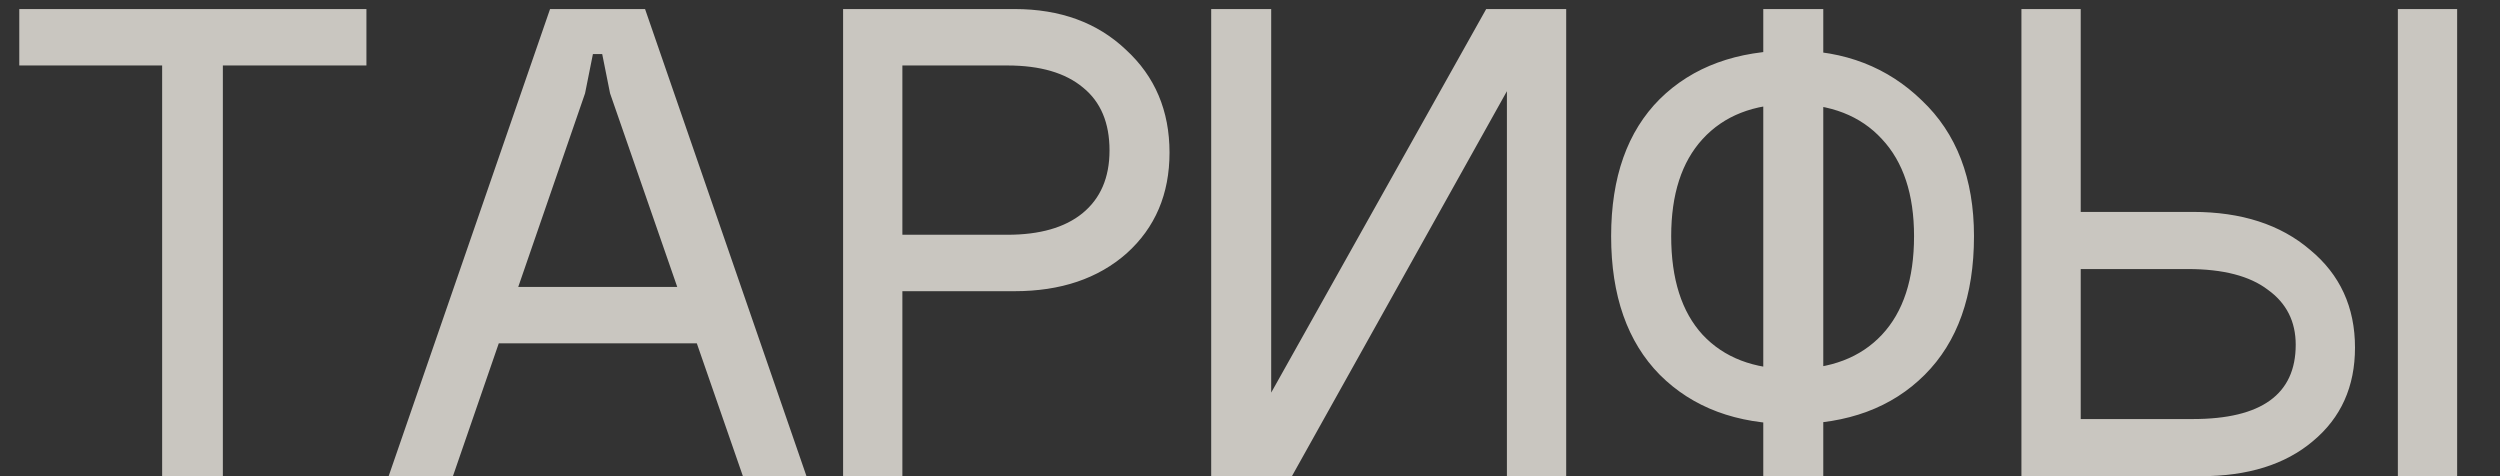
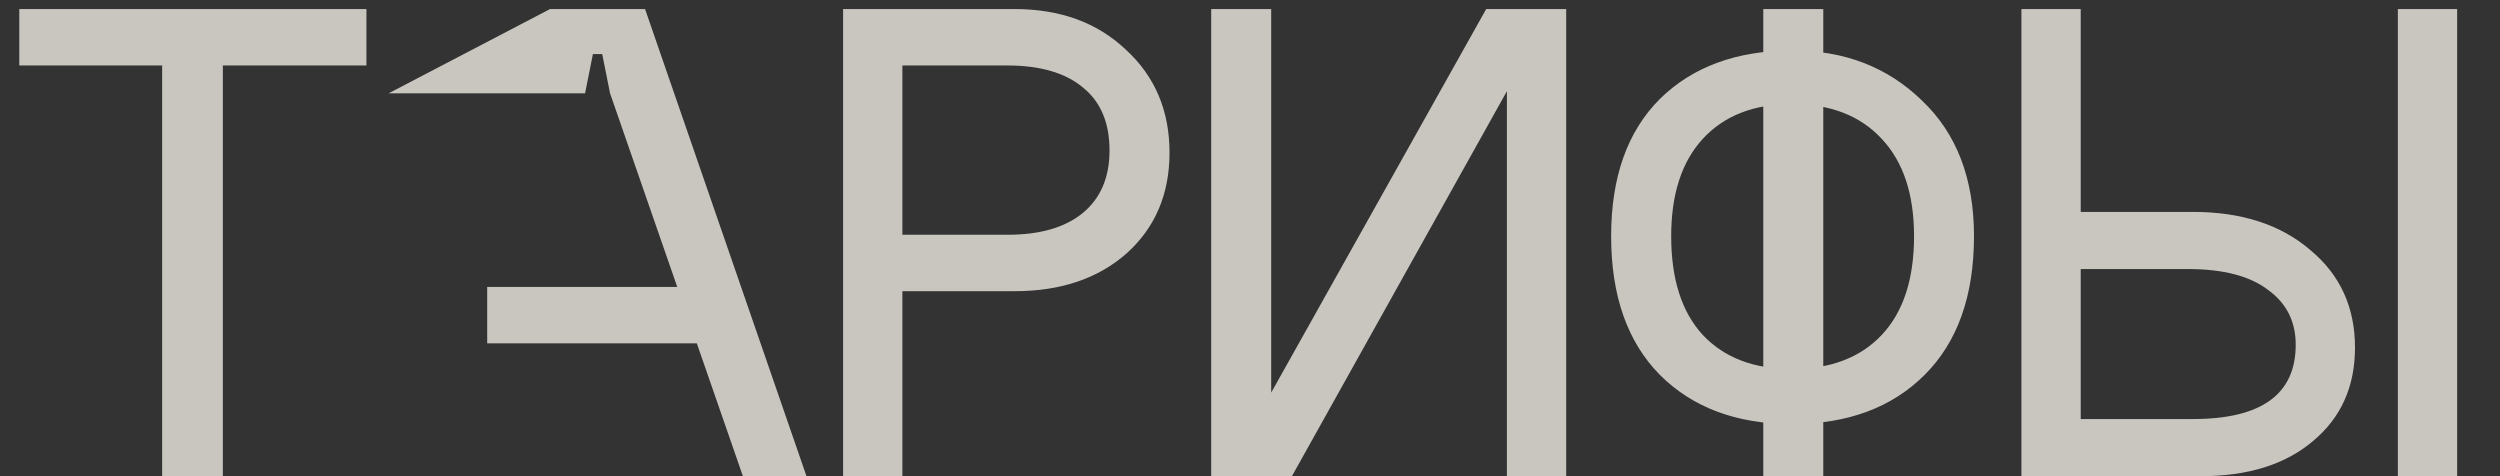
<svg xmlns="http://www.w3.org/2000/svg" width="42" height="8" viewBox="0 0 42 8" fill="none">
  <rect x="0" y="0" width="42" height="8" fill="#333333" stroke="none" />
-   <path opacity="0.8" d="M0.324 0.152H6.156V1.1H3.744V8H2.724V1.1H0.324V0.152ZM8.185 4.82H11.917V5.768H8.185V4.82ZM9.829 1.568L7.609 8H6.529L9.241 0.152H10.837L13.549 8H12.481L10.249 1.568L10.117 0.908H9.961L9.829 1.568ZM14.164 8V0.152H17.044C17.812 0.152 18.436 0.38 18.916 0.836C19.404 1.284 19.648 1.86 19.648 2.564C19.648 3.26 19.408 3.824 18.928 4.256C18.448 4.68 17.82 4.892 17.044 4.892H15.16V8H14.164ZM15.16 3.944H16.924C17.468 3.944 17.888 3.824 18.184 3.584C18.488 3.336 18.64 2.984 18.64 2.528C18.64 2.064 18.492 1.712 18.196 1.472C17.9 1.224 17.476 1.1 16.924 1.1H15.16V3.944ZM21.356 0.152V6.596L24.968 0.152H26.312V8H25.316V1.532L21.704 8H20.348V0.152H21.356ZM29.623 0.152H30.631V8H29.623V0.152ZM28.076 3.968C28.076 4.688 28.252 5.24 28.604 5.624C28.963 6.008 29.463 6.2 30.104 6.2C30.752 6.2 31.256 6.008 31.616 5.624C31.976 5.24 32.156 4.688 32.156 3.968C32.156 3.264 31.976 2.72 31.616 2.336C31.256 1.944 30.752 1.748 30.104 1.748C29.463 1.748 28.963 1.944 28.604 2.336C28.252 2.72 28.076 3.264 28.076 3.968ZM27.067 3.968C27.067 2.976 27.34 2.208 27.884 1.664C28.436 1.12 29.18 0.848 30.116 0.848C30.988 0.848 31.712 1.128 32.288 1.688C32.871 2.24 33.163 3 33.163 3.968C33.163 4.968 32.888 5.744 32.336 6.296C31.784 6.848 31.04 7.124 30.104 7.124C29.175 7.124 28.436 6.848 27.884 6.296C27.34 5.744 27.067 4.968 27.067 3.968ZM40.284 0.152H41.28V8H40.284V0.152ZM34.956 3.56H36.84C37.656 3.56 38.312 3.772 38.808 4.196C39.312 4.612 39.564 5.16 39.564 5.84C39.564 6.496 39.328 7.02 38.856 7.412C38.392 7.804 37.764 8 36.972 8H33.96V0.152H34.956V3.56ZM34.956 7.04H36.84C37.992 7.04 38.568 6.624 38.568 5.792C38.568 5.4 38.412 5.092 38.1 4.868C37.796 4.636 37.348 4.52 36.756 4.52H34.956V7.04Z" fill="#EEEBE3" />
+   <path opacity="0.8" d="M0.324 0.152H6.156V1.1H3.744V8H2.724V1.1H0.324V0.152ZM8.185 4.82H11.917V5.768H8.185V4.82ZM9.829 1.568H6.529L9.241 0.152H10.837L13.549 8H12.481L10.249 1.568L10.117 0.908H9.961L9.829 1.568ZM14.164 8V0.152H17.044C17.812 0.152 18.436 0.38 18.916 0.836C19.404 1.284 19.648 1.86 19.648 2.564C19.648 3.26 19.408 3.824 18.928 4.256C18.448 4.68 17.82 4.892 17.044 4.892H15.16V8H14.164ZM15.16 3.944H16.924C17.468 3.944 17.888 3.824 18.184 3.584C18.488 3.336 18.64 2.984 18.64 2.528C18.64 2.064 18.492 1.712 18.196 1.472C17.9 1.224 17.476 1.1 16.924 1.1H15.16V3.944ZM21.356 0.152V6.596L24.968 0.152H26.312V8H25.316V1.532L21.704 8H20.348V0.152H21.356ZM29.623 0.152H30.631V8H29.623V0.152ZM28.076 3.968C28.076 4.688 28.252 5.24 28.604 5.624C28.963 6.008 29.463 6.2 30.104 6.2C30.752 6.2 31.256 6.008 31.616 5.624C31.976 5.24 32.156 4.688 32.156 3.968C32.156 3.264 31.976 2.72 31.616 2.336C31.256 1.944 30.752 1.748 30.104 1.748C29.463 1.748 28.963 1.944 28.604 2.336C28.252 2.72 28.076 3.264 28.076 3.968ZM27.067 3.968C27.067 2.976 27.34 2.208 27.884 1.664C28.436 1.12 29.18 0.848 30.116 0.848C30.988 0.848 31.712 1.128 32.288 1.688C32.871 2.24 33.163 3 33.163 3.968C33.163 4.968 32.888 5.744 32.336 6.296C31.784 6.848 31.04 7.124 30.104 7.124C29.175 7.124 28.436 6.848 27.884 6.296C27.34 5.744 27.067 4.968 27.067 3.968ZM40.284 0.152H41.28V8H40.284V0.152ZM34.956 3.56H36.84C37.656 3.56 38.312 3.772 38.808 4.196C39.312 4.612 39.564 5.16 39.564 5.84C39.564 6.496 39.328 7.02 38.856 7.412C38.392 7.804 37.764 8 36.972 8H33.96V0.152H34.956V3.56ZM34.956 7.04H36.84C37.992 7.04 38.568 6.624 38.568 5.792C38.568 5.4 38.412 5.092 38.1 4.868C37.796 4.636 37.348 4.52 36.756 4.52H34.956V7.04Z" fill="#EEEBE3" />
</svg>